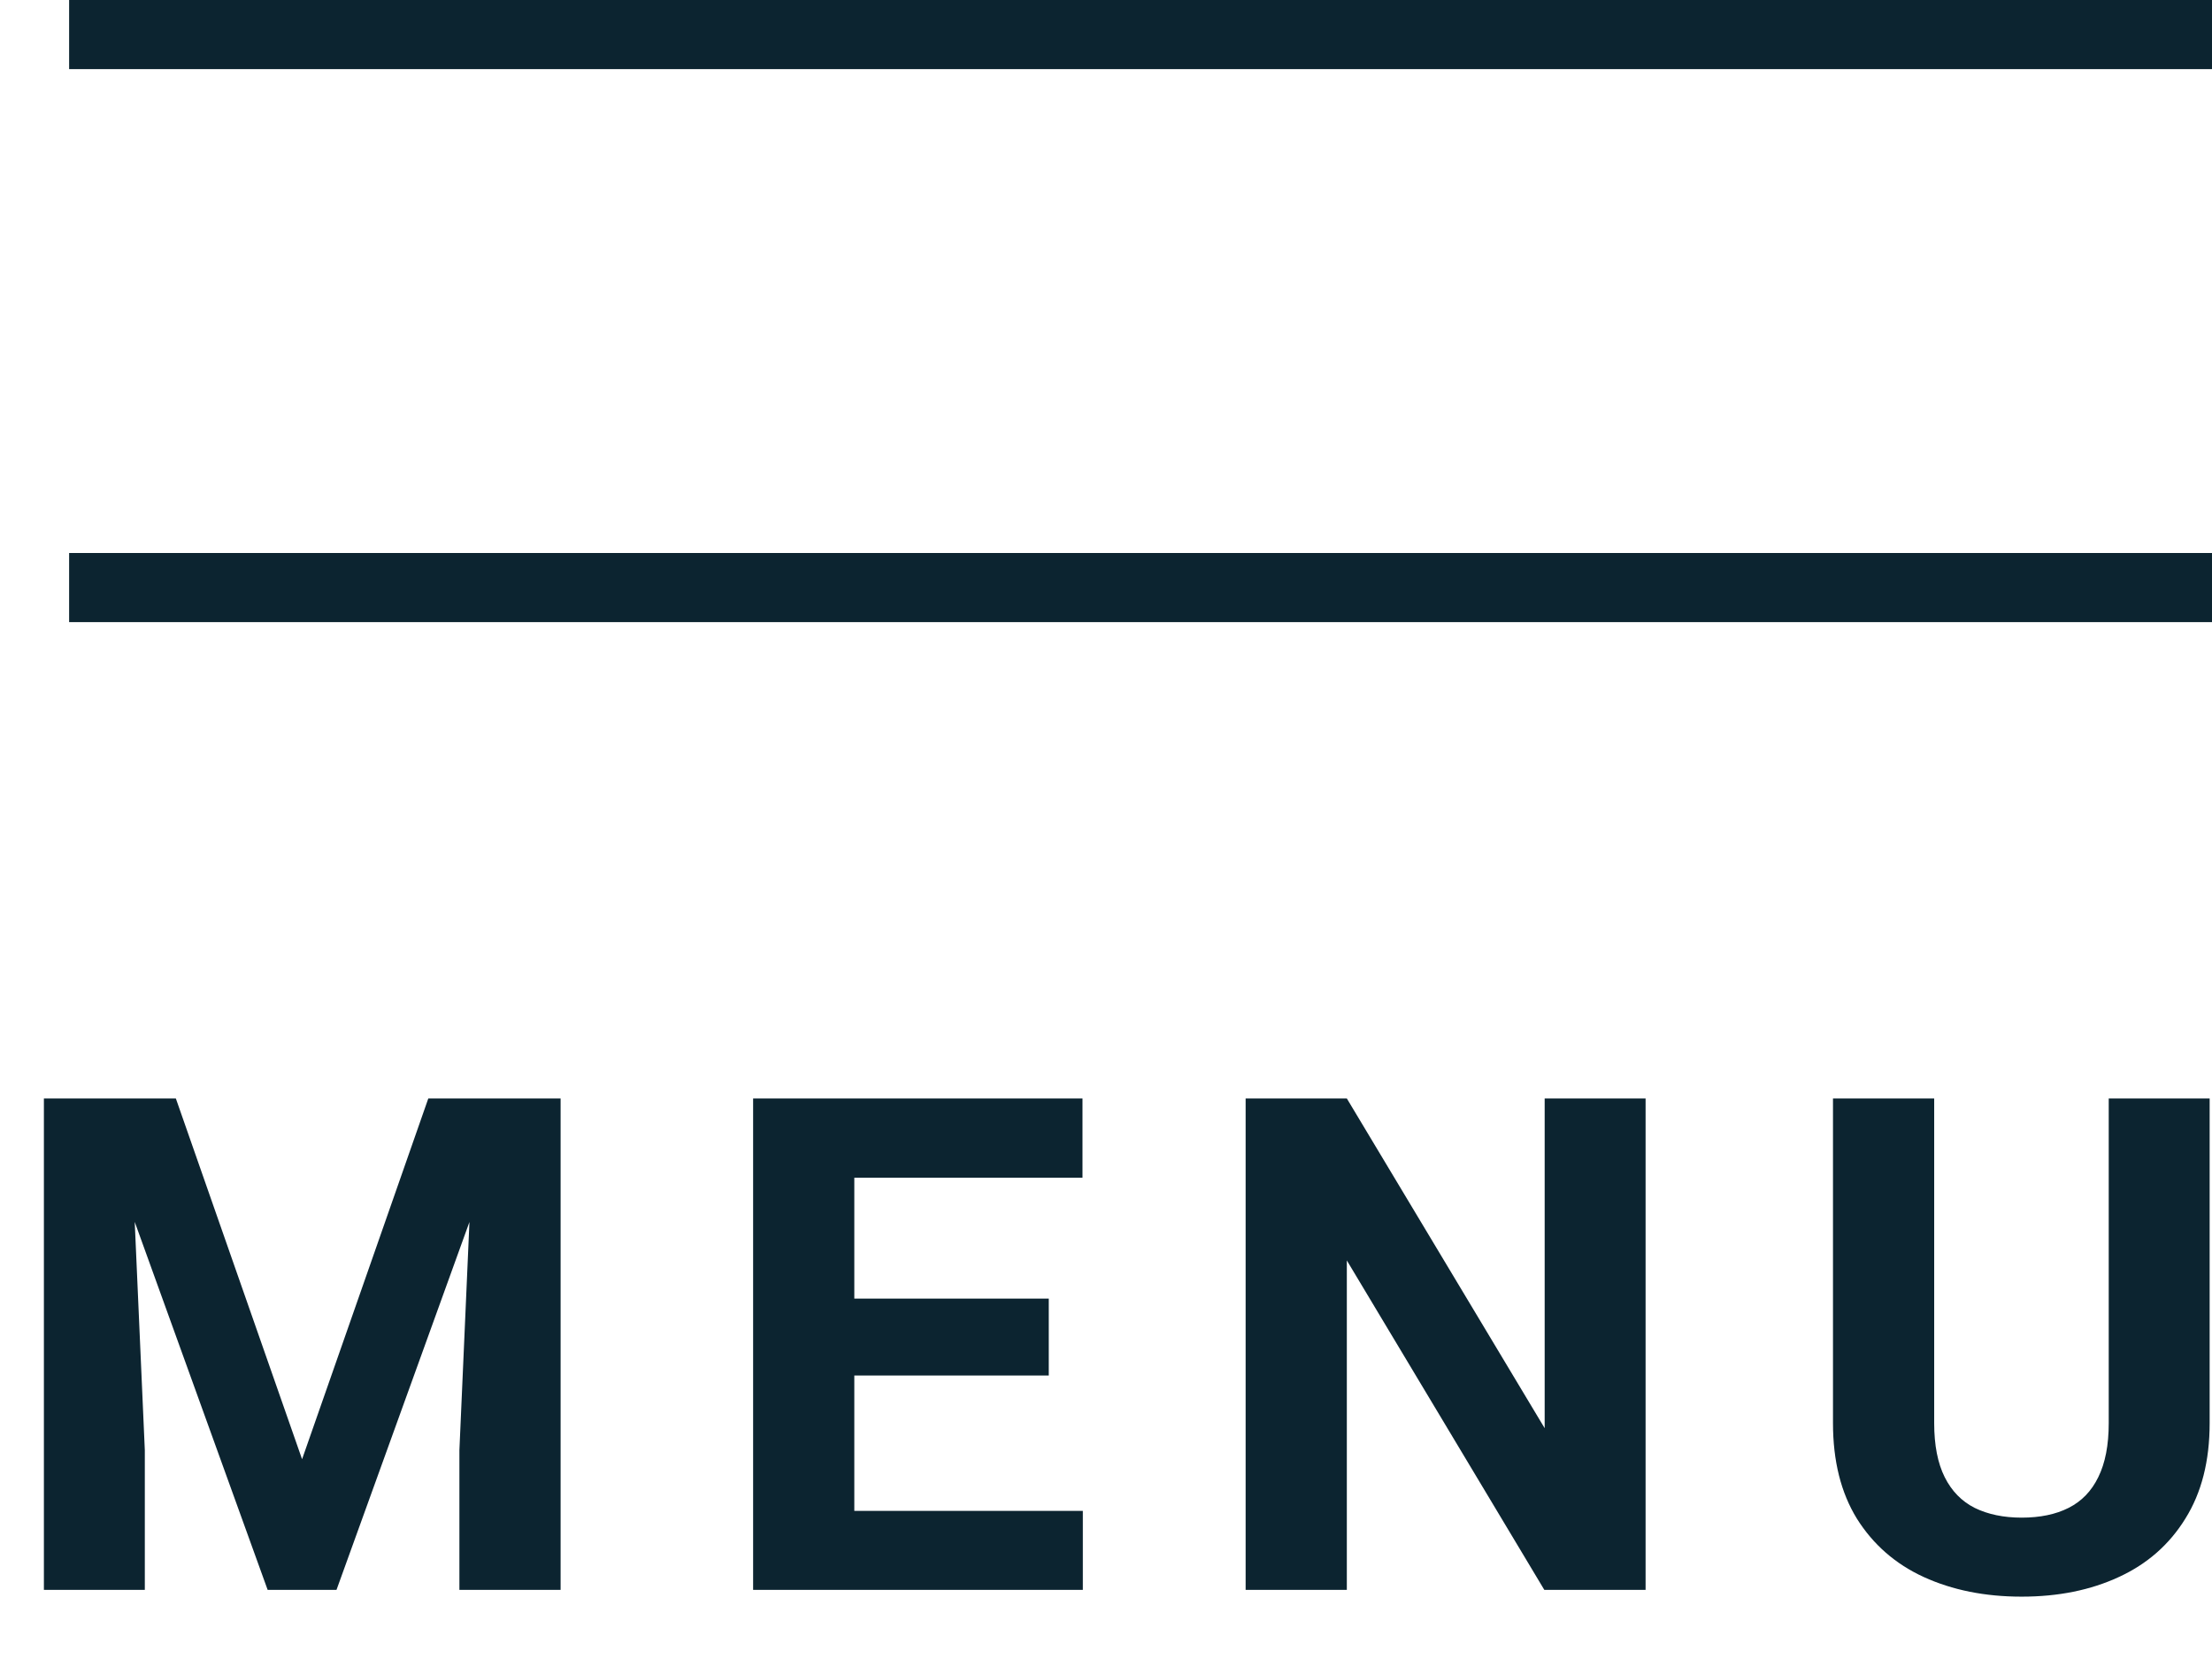
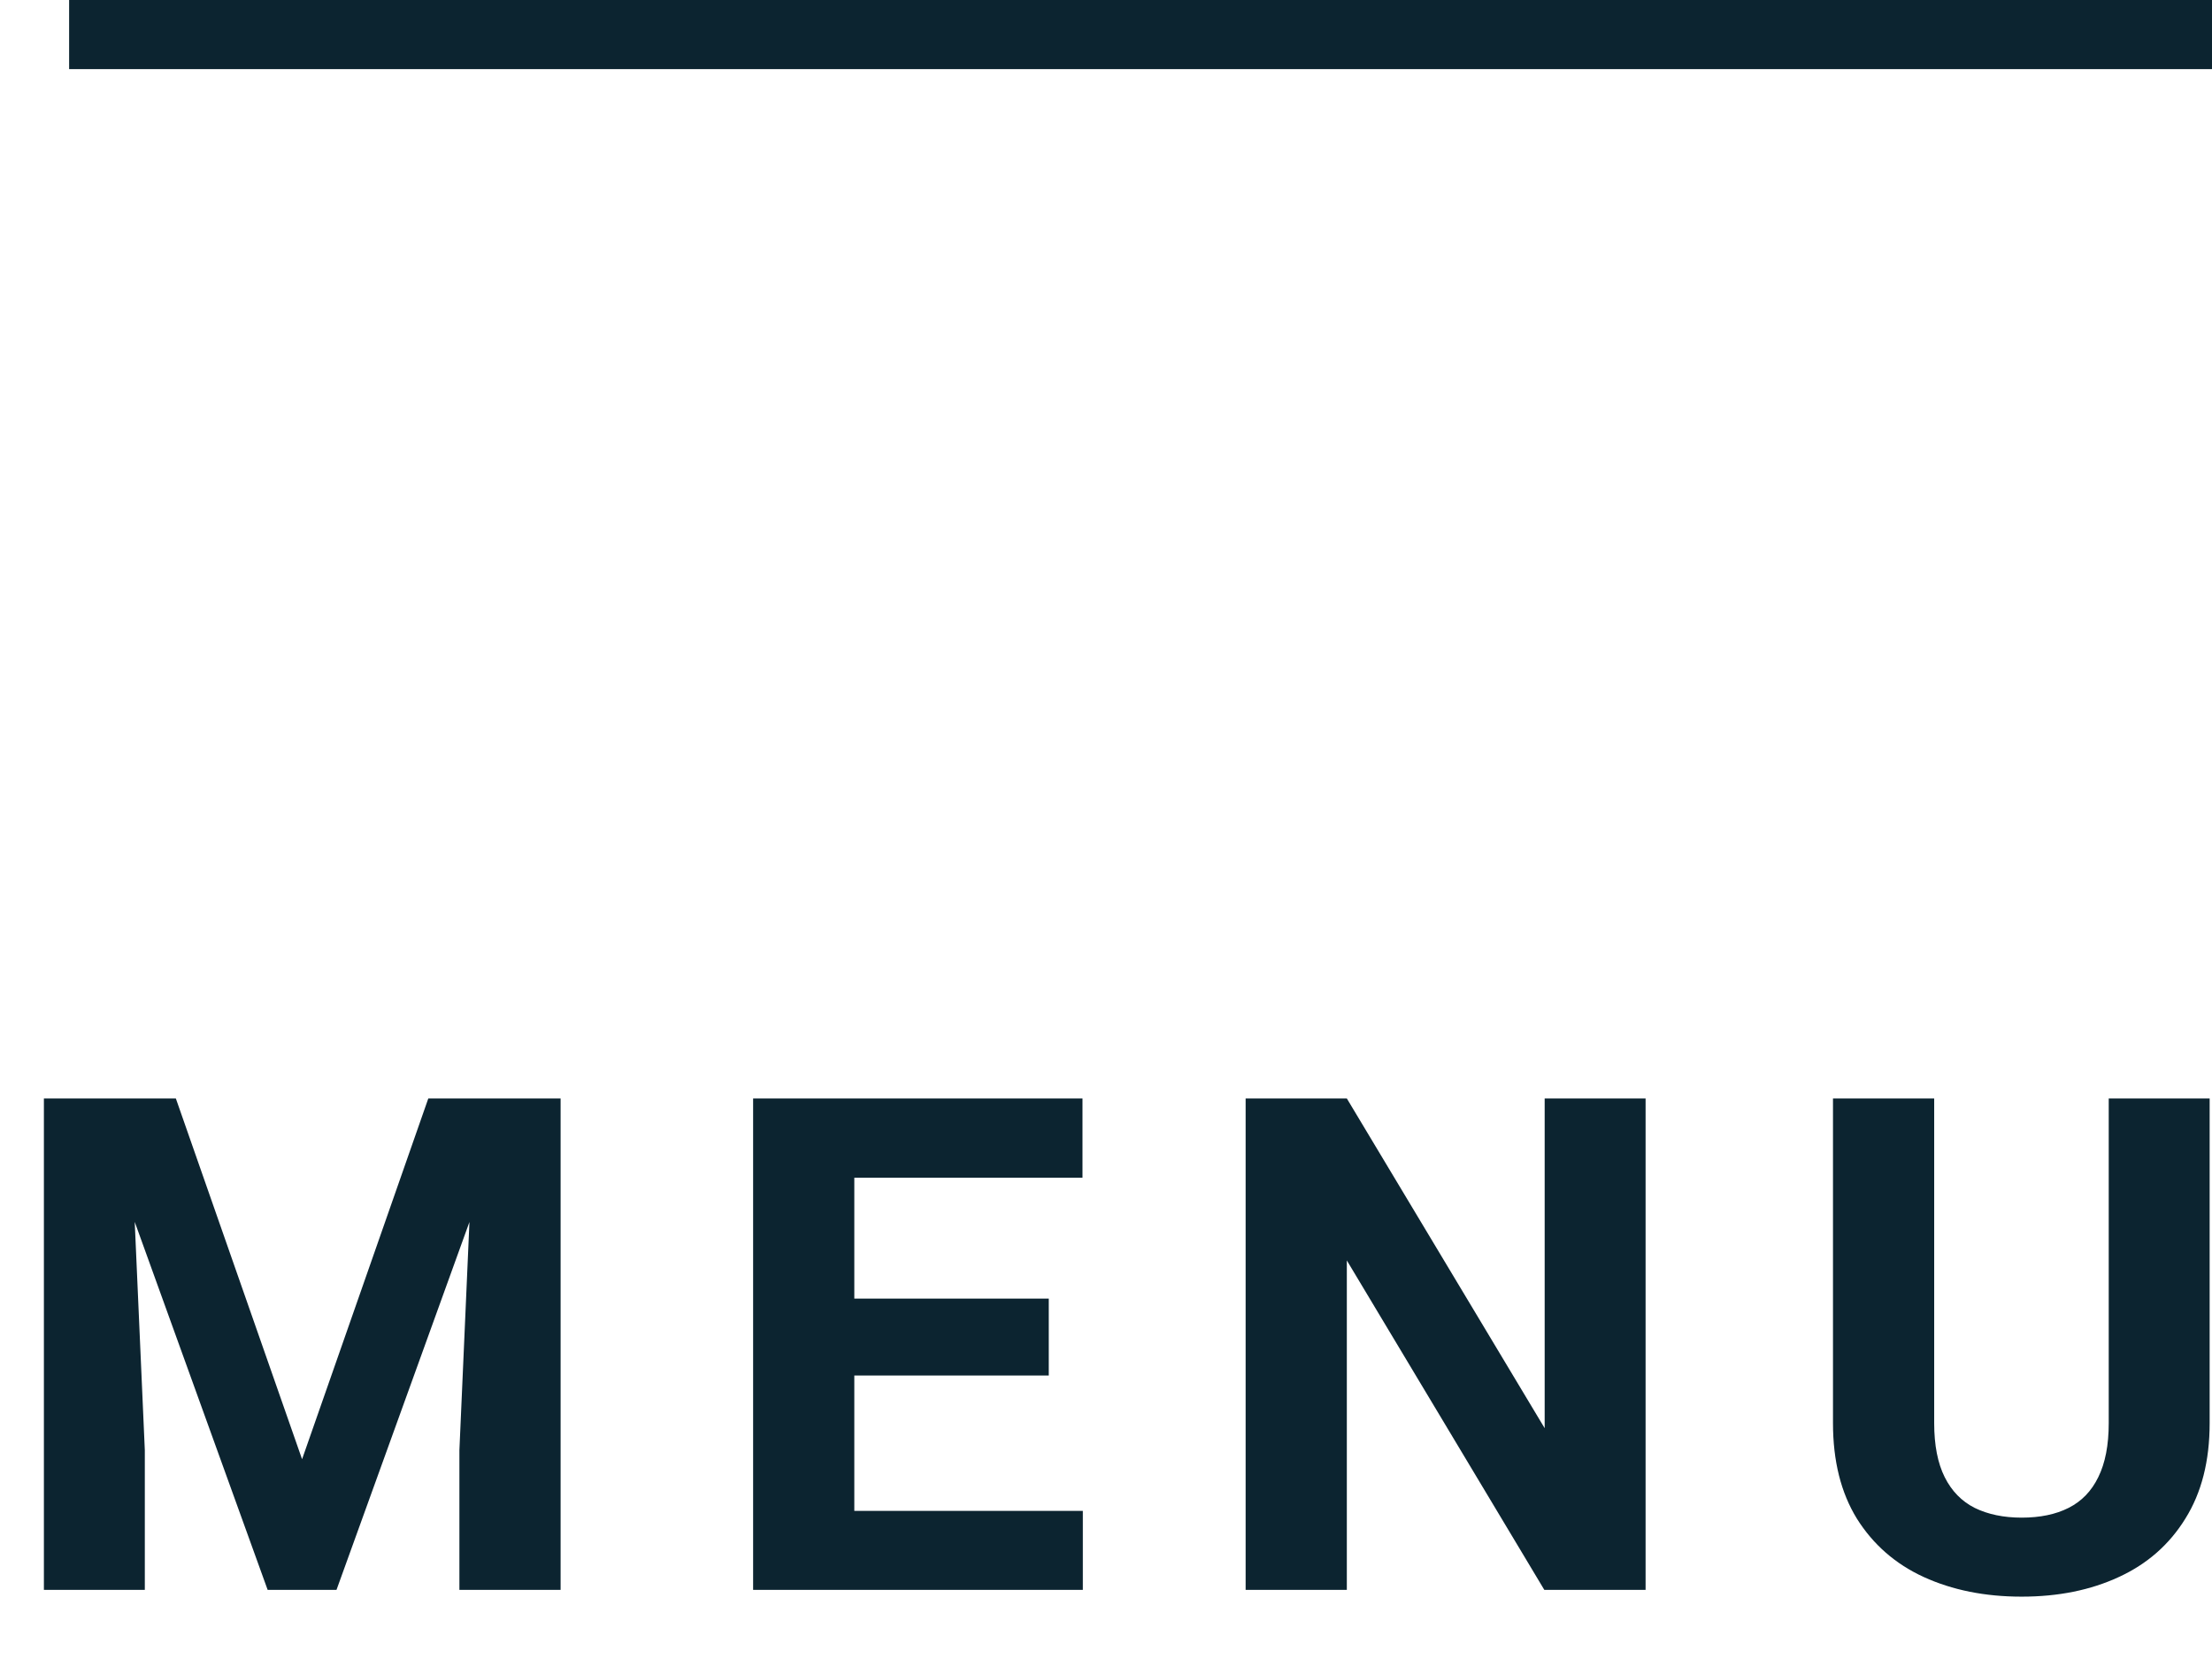
<svg xmlns="http://www.w3.org/2000/svg" width="32" height="24" viewBox="0 0 32 24" fill="none">
  <rect x="1" width="31" height="1" fill="#0C2430" />
-   <rect x="1" y="8" width="31" height="1" fill="#0C2430" />
  <path d="M1.304 15.891H2.544L4.37 21.11L6.196 15.891H7.437L4.868 23H3.872L1.304 15.891ZM0.635 15.891H1.87L2.095 20.979V23H0.635V15.891ZM6.87 15.891H8.11V23H6.646V20.979L6.87 15.891ZM15.665 21.857V23H11.881V21.857H15.665ZM12.359 15.891V23H10.895V15.891H12.359ZM15.172 18.786V19.899H11.881V18.786H15.172ZM15.66 15.891V17.038H11.881V15.891H15.66ZM23.806 15.891V23H22.341L19.484 18.234V23H18.02V15.891H19.484L22.346 20.661V15.891H23.806ZM30.506 15.891H31.966V20.588C31.966 21.135 31.849 21.595 31.614 21.97C31.383 22.344 31.062 22.626 30.652 22.814C30.245 23.003 29.777 23.098 29.246 23.098C28.715 23.098 28.244 23.003 27.83 22.814C27.42 22.626 27.098 22.344 26.863 21.97C26.632 21.595 26.517 21.135 26.517 20.588V15.891H27.981V20.588C27.981 20.907 28.032 21.167 28.133 21.369C28.234 21.571 28.379 21.719 28.567 21.814C28.759 21.908 28.986 21.955 29.246 21.955C29.513 21.955 29.739 21.908 29.925 21.814C30.114 21.719 30.257 21.571 30.355 21.369C30.455 21.167 30.506 20.907 30.506 20.588V15.891Z" fill="#0C2430" />
</svg>